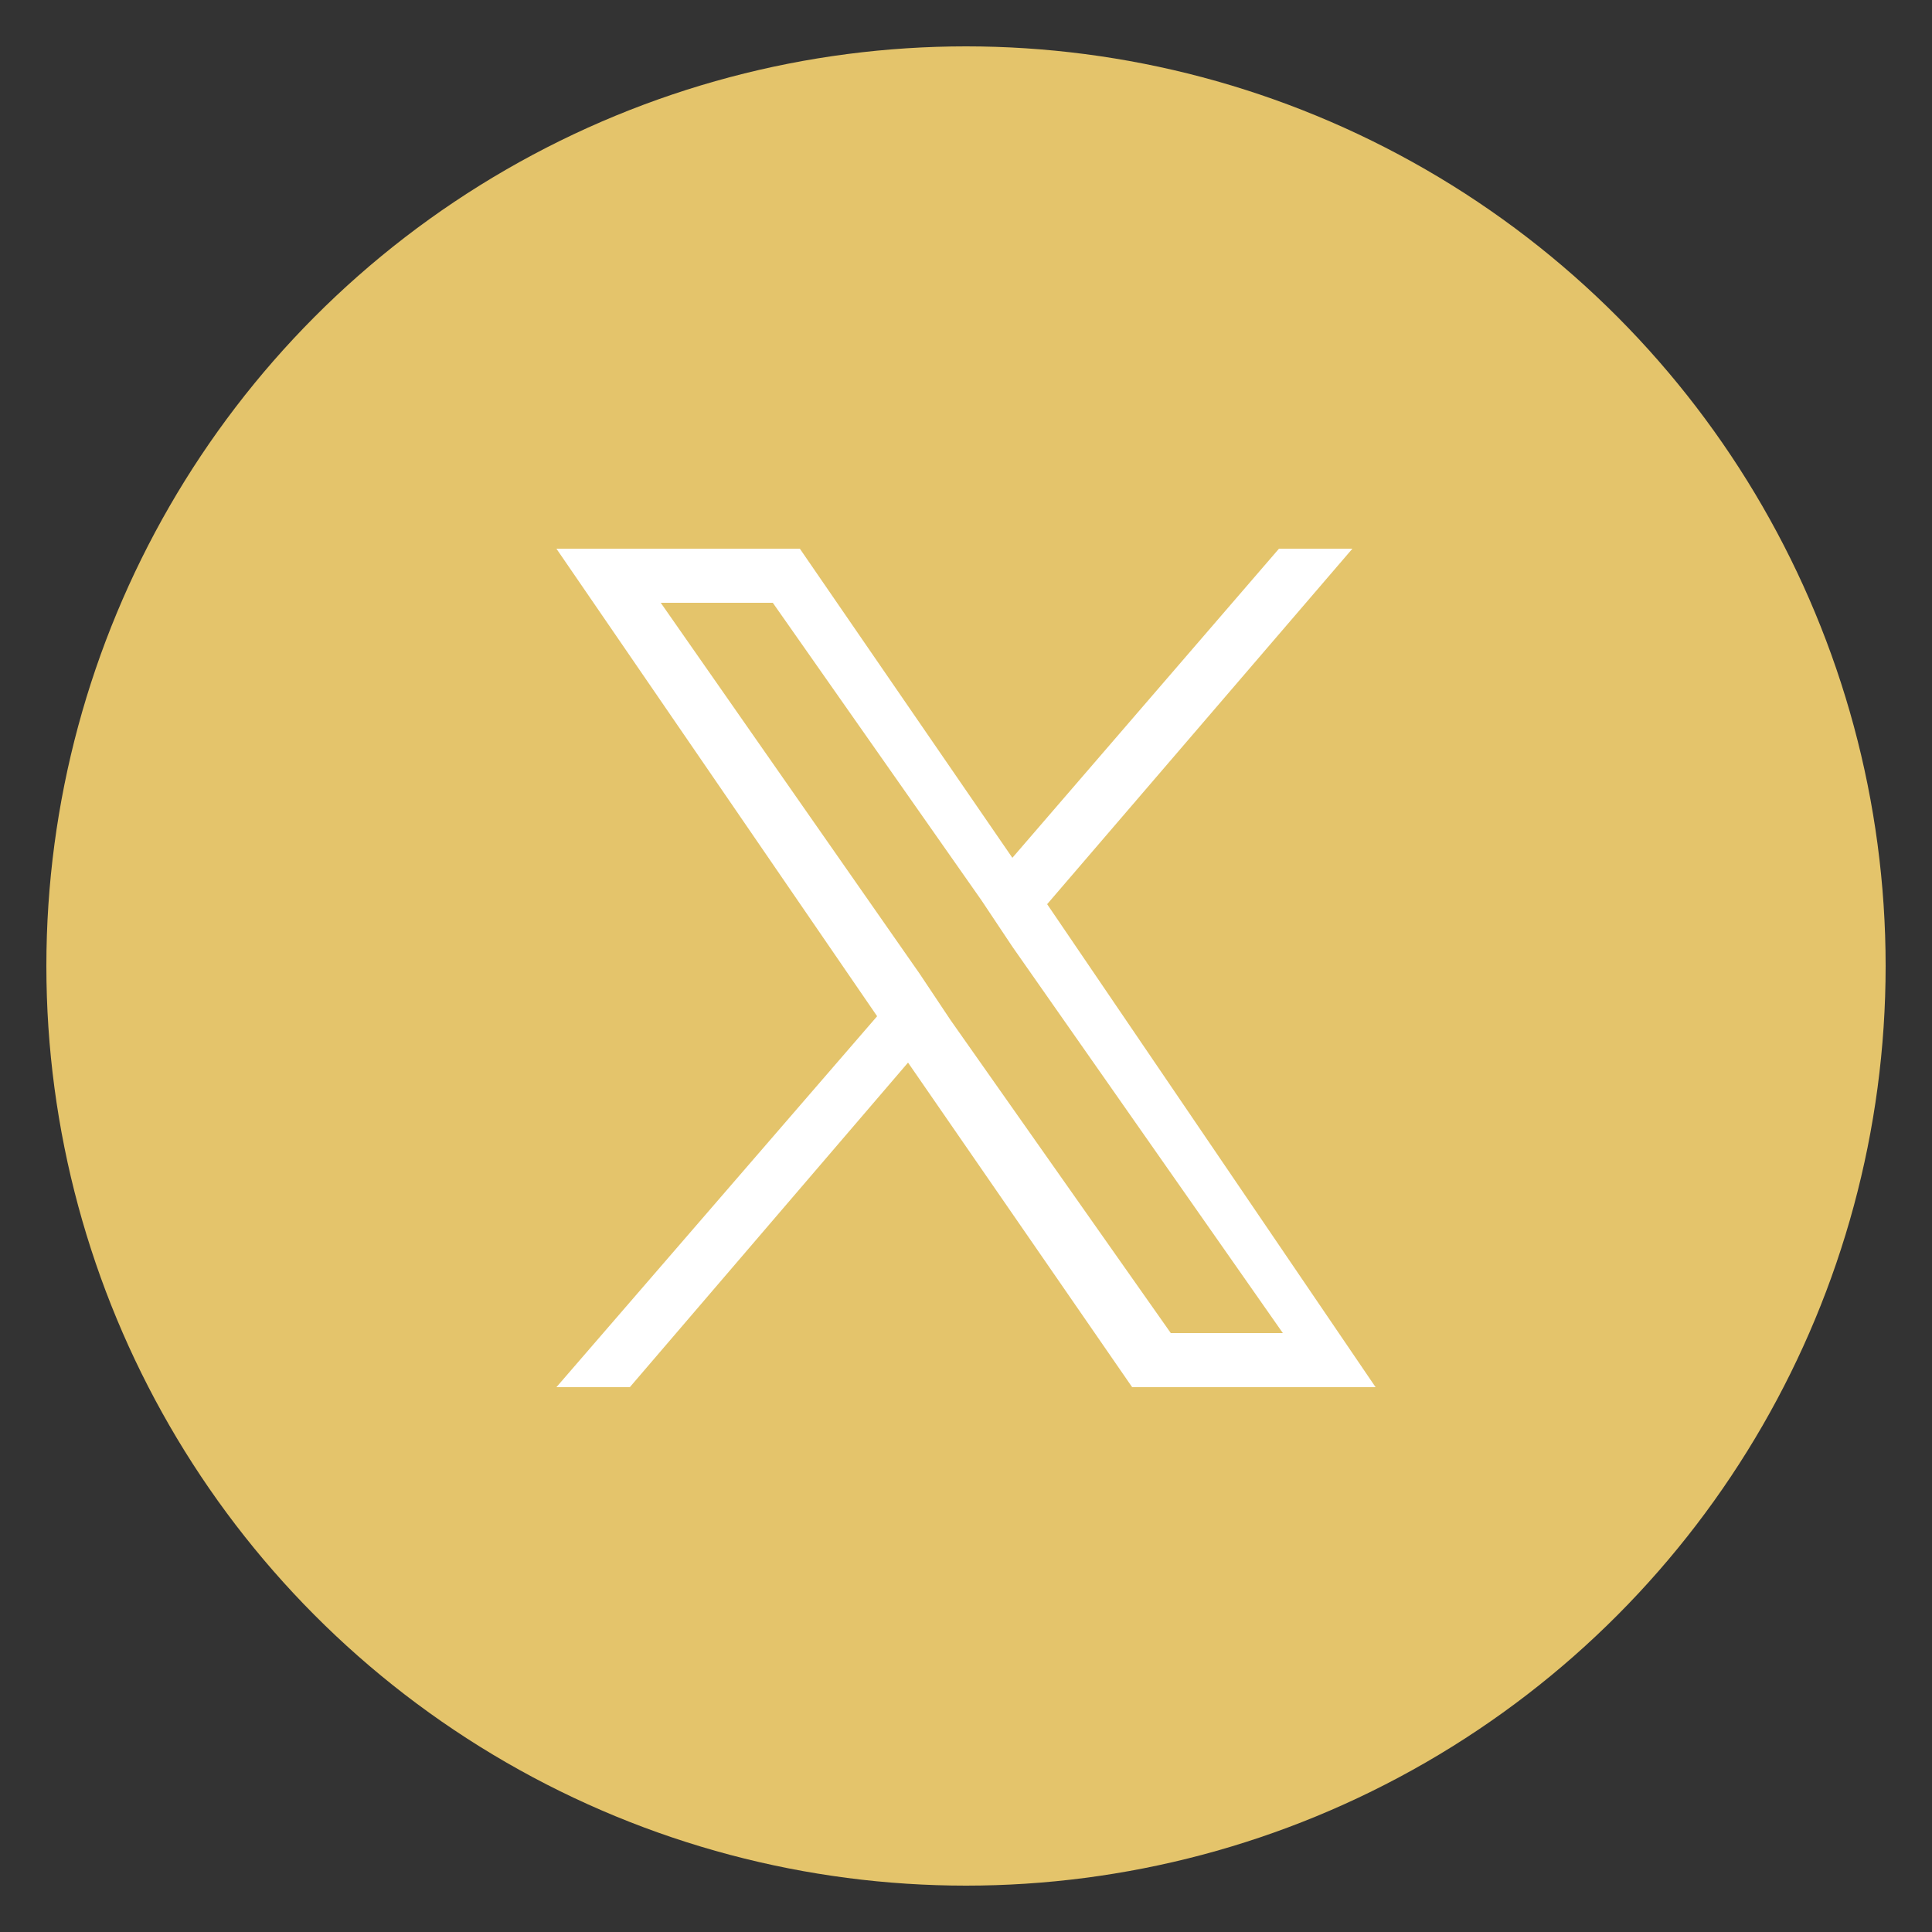
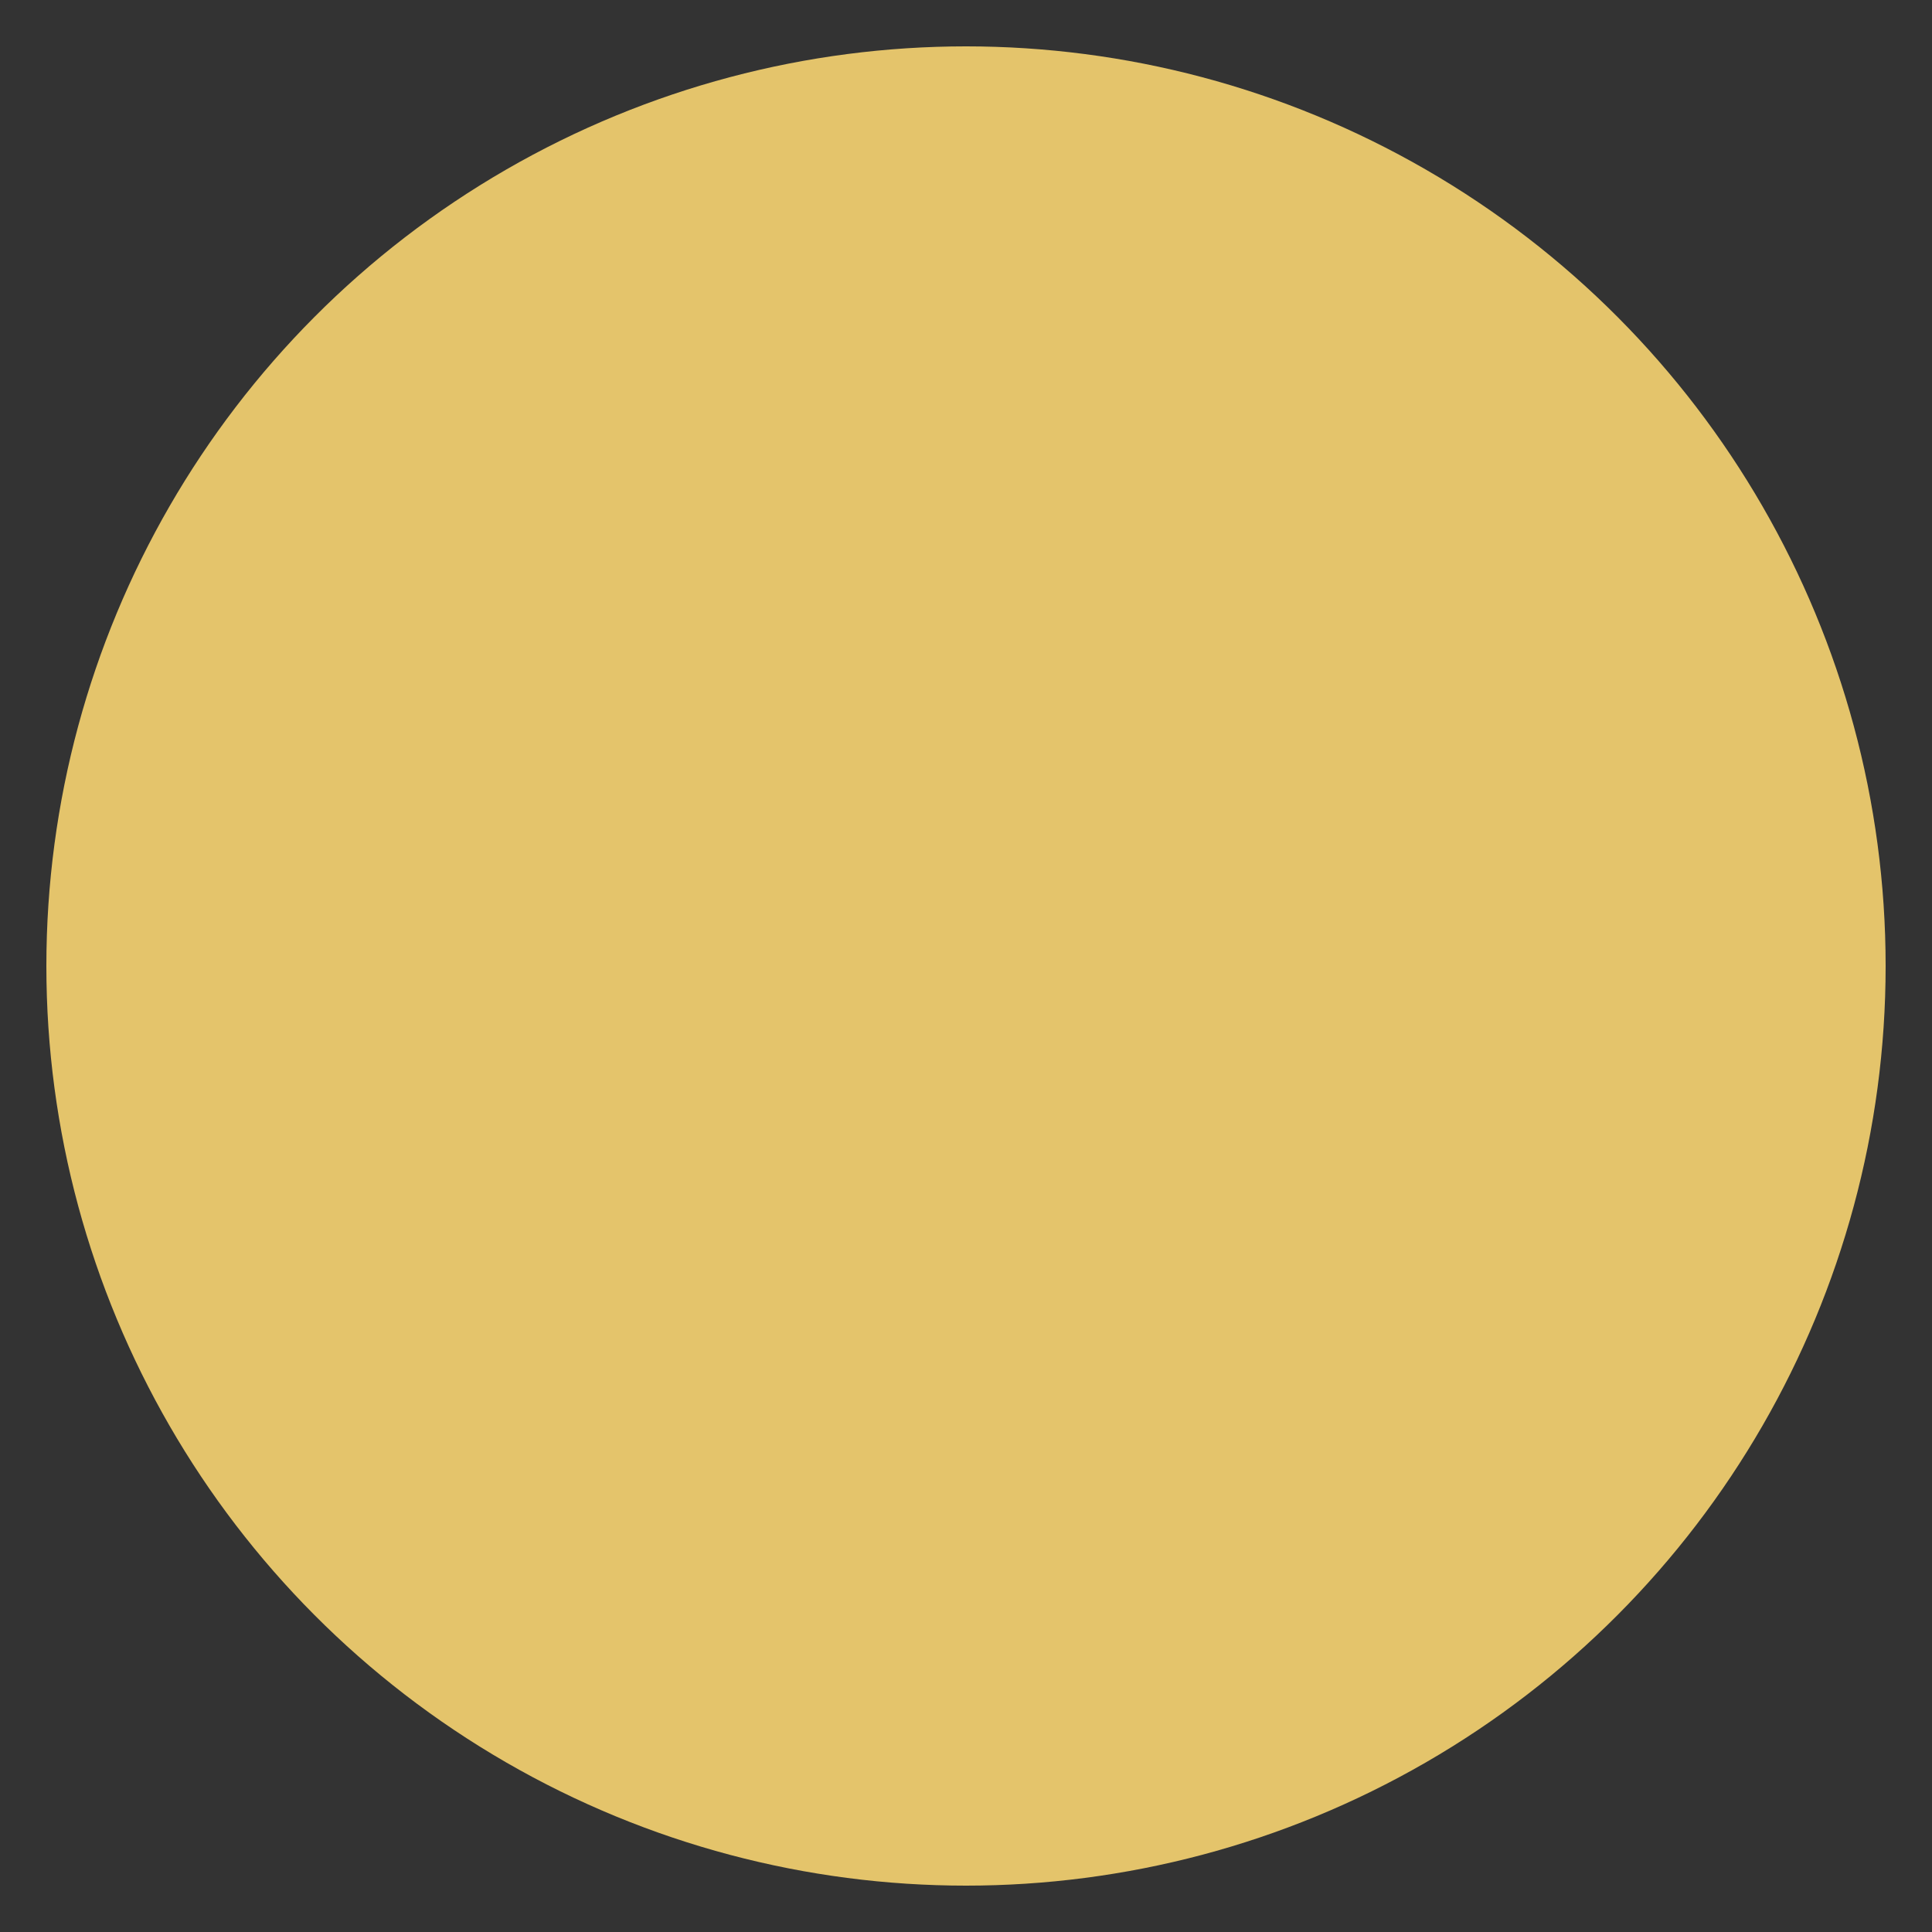
<svg xmlns="http://www.w3.org/2000/svg" version="1.1" id="Layer_1" x="0px" y="0px" viewBox="0 0 50 50" style="enable-background:new 0 0 50 50;" xml:space="preserve">
  <rect x="0" y="0" width="50" height="50" fill="#333333" stroke="none" />
  <style type="text/css">
	.st0{fill:#e4c46b;}
	.st1{fill:#FFFFFF;}
</style>
  <circle class="st0" cx="25" cy="25" r="23.8" fill="#000000" />
-   <path class="st1" d="M27.1,23.4l7.9-9.2h-1.9l-6.9,8l-5.5-8h-6.3l8.3,12.1l-8.3,9.6h1.9l7.2-8.4l5.8,8.4h6.3L27.1,23.4L27.1,23.4z   M24.6,26.4l-0.8-1.2l-6.7-9.6H20l5.4,7.7l0.8,1.2l7,10h-2.9L24.6,26.4L24.6,26.4z" fill="#000000" />
</svg>